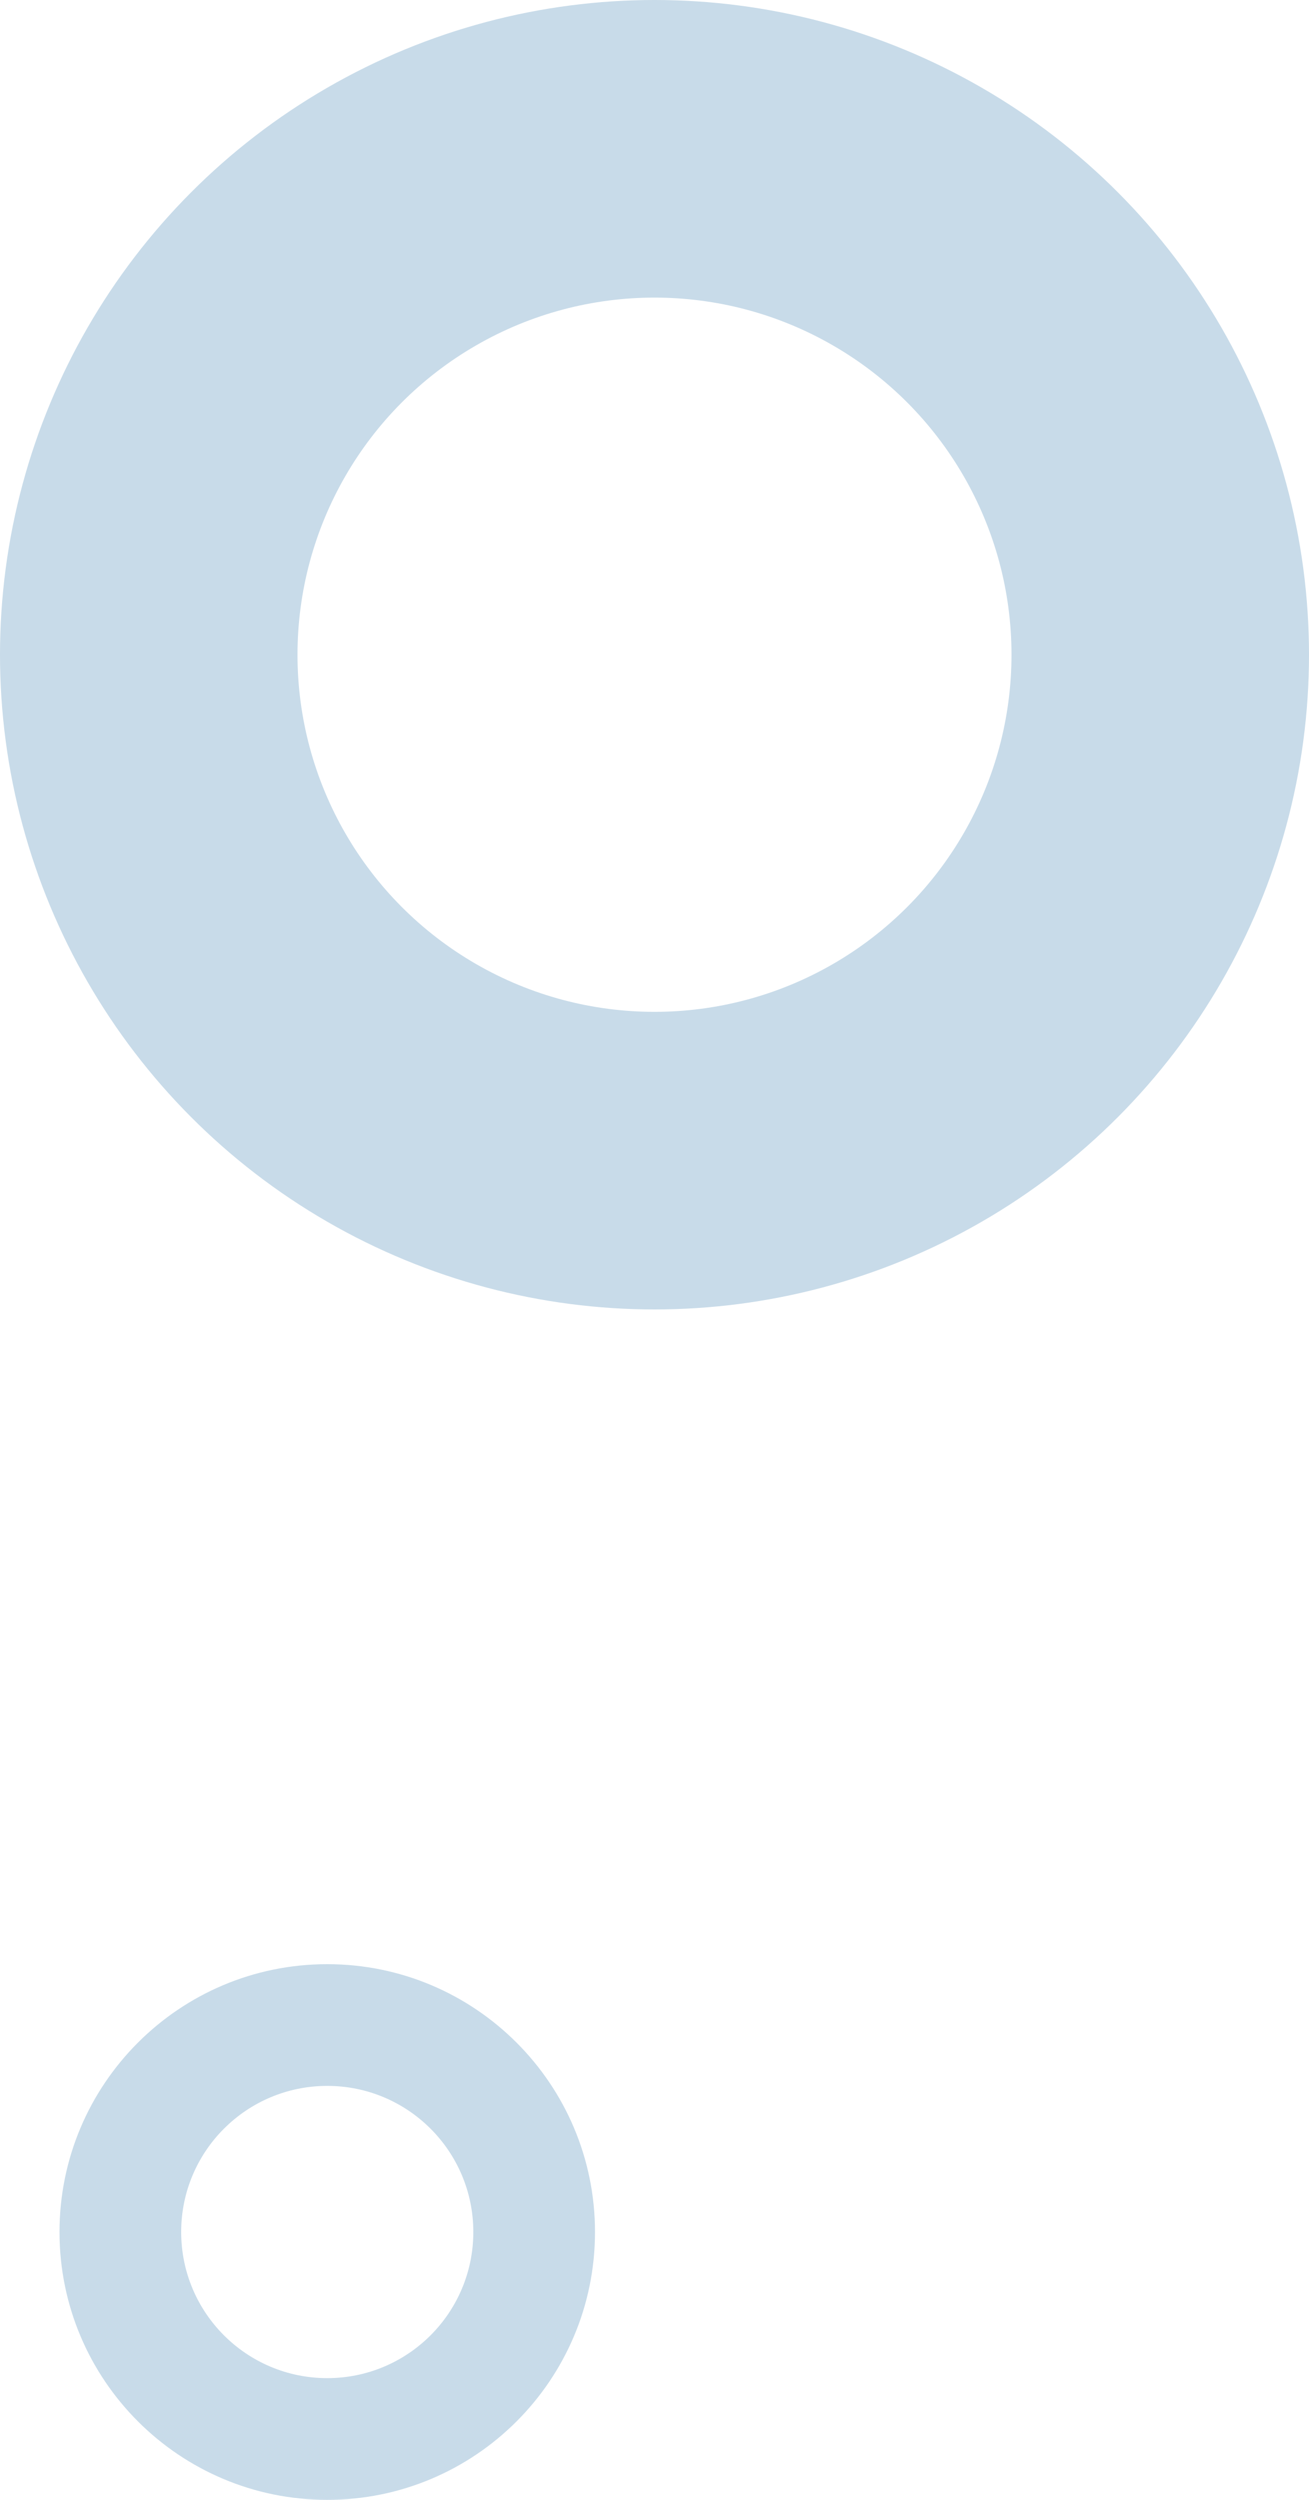
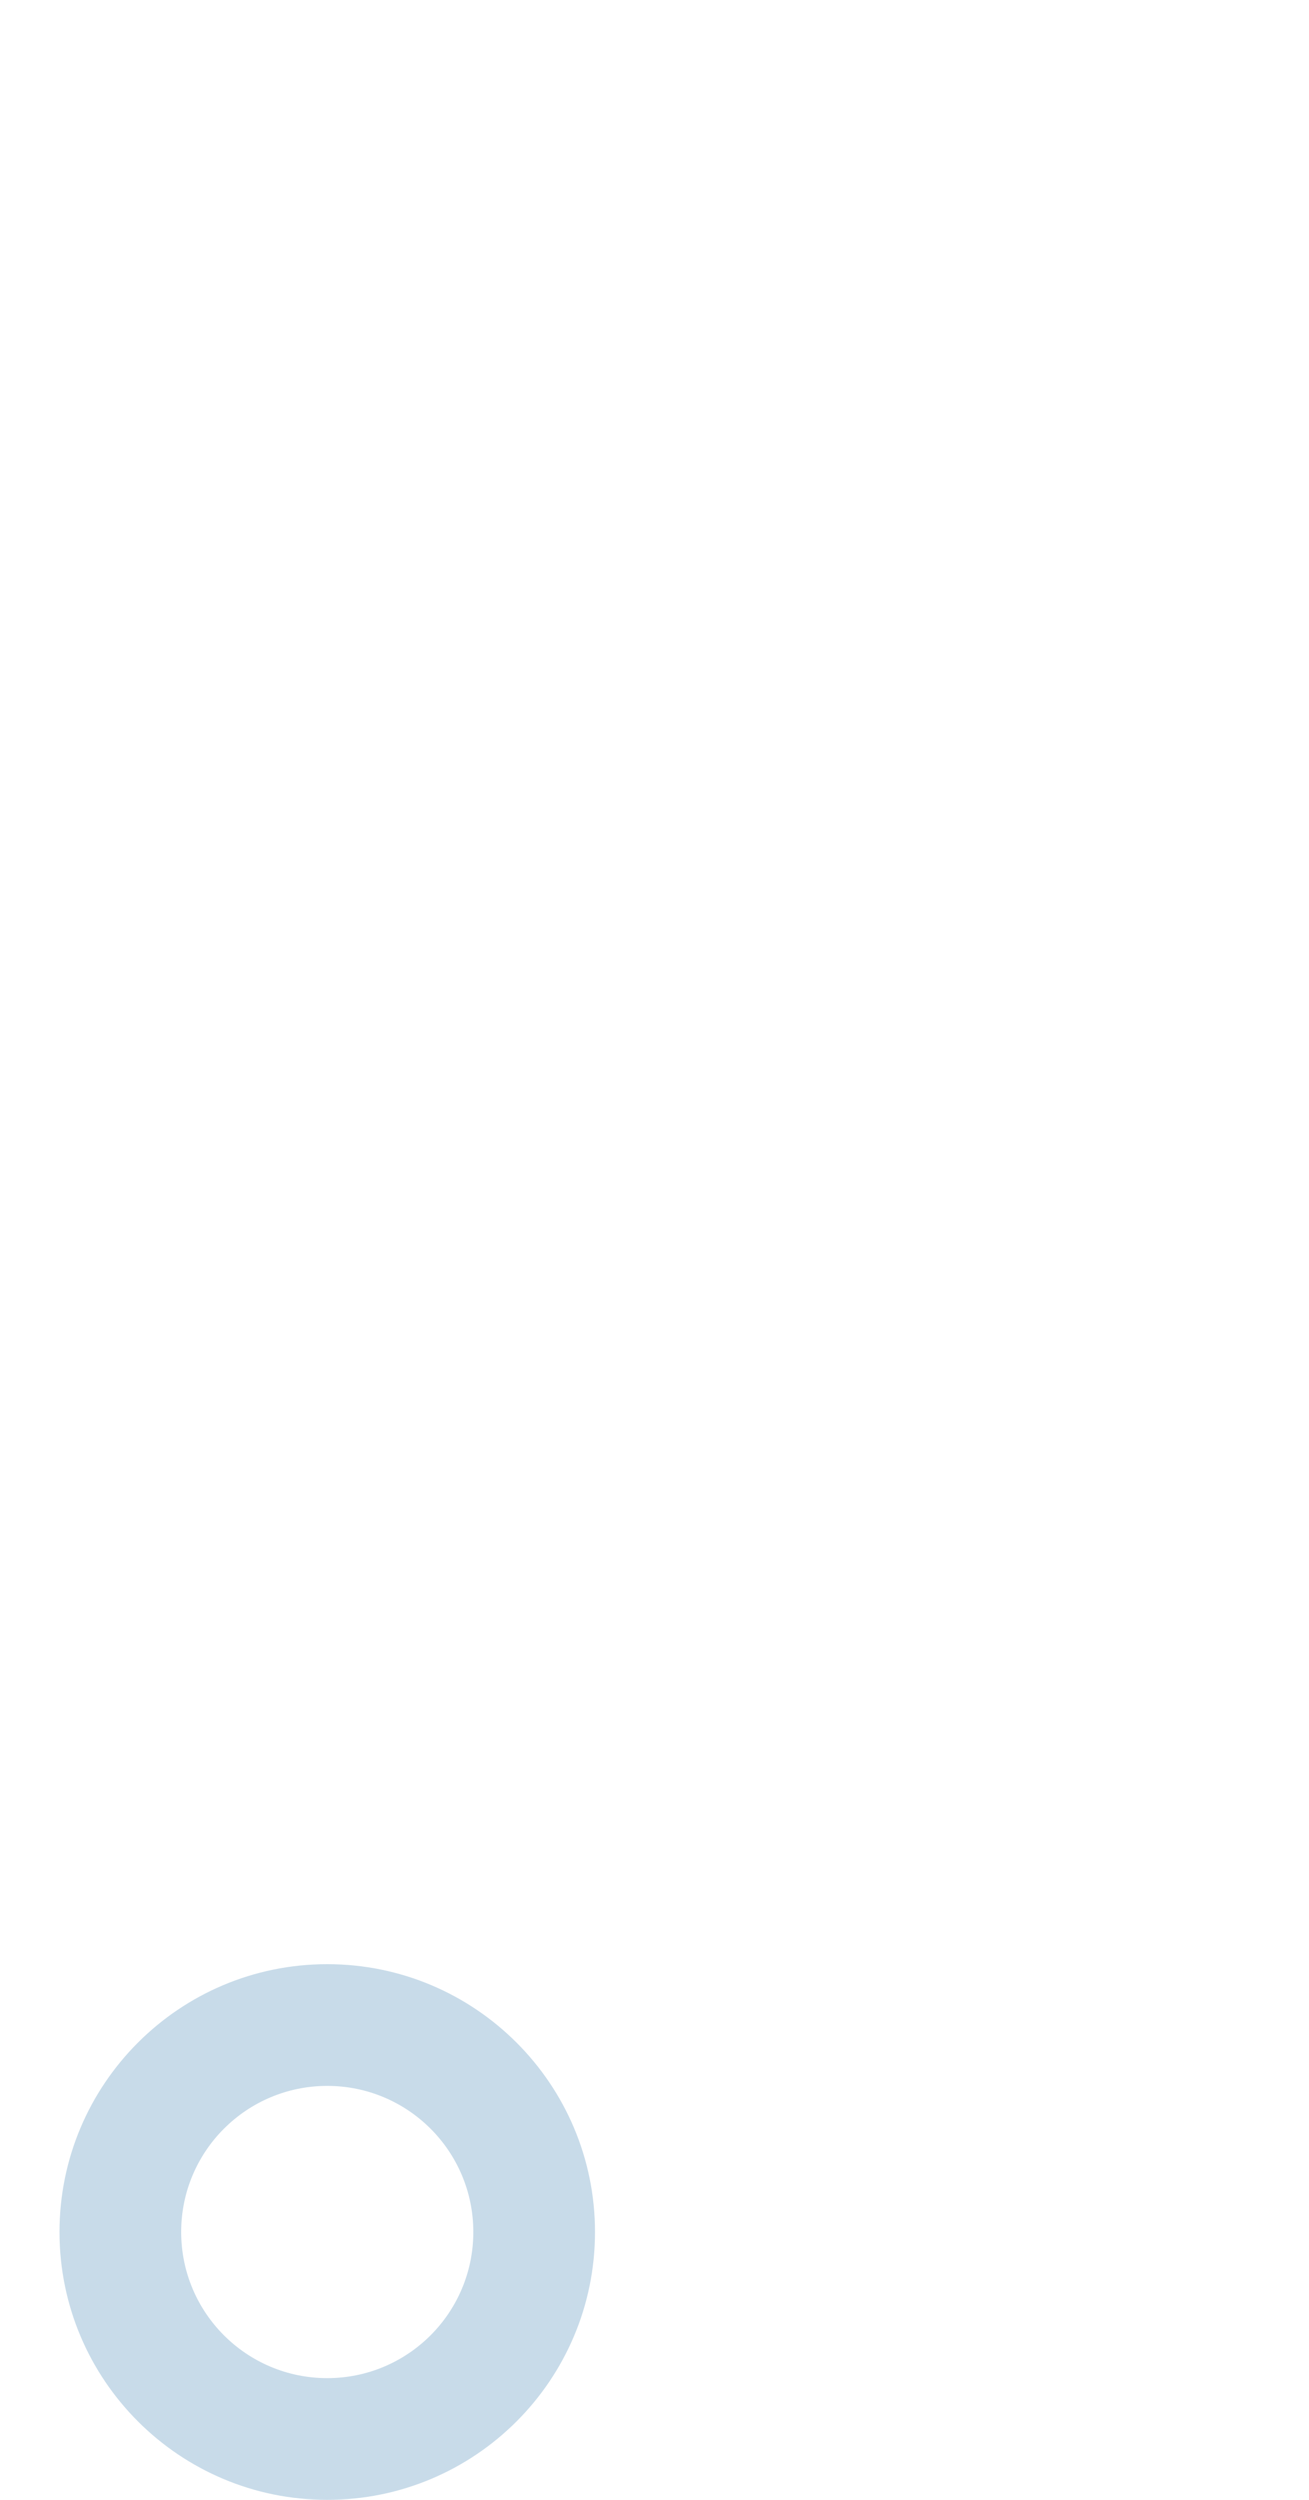
<svg xmlns="http://www.w3.org/2000/svg" width="22" height="42" viewBox="0 0 22 42" fill="none">
-   <circle cx="11" cy="11" r="8.5" stroke="#C8DBE9" stroke-width="5" />
  <path fill-rule="evenodd" clip-rule="evenodd" d="M5.5 39.955C6.856 39.955 7.955 38.856 7.955 37.5C7.955 36.144 6.856 35.045 5.5 35.045C4.144 35.045 3.045 36.144 3.045 37.5C3.045 38.856 4.144 39.955 5.5 39.955ZM5.5 42C7.985 42 10 39.985 10 37.5C10 35.015 7.985 33 5.5 33C3.015 33 1 35.015 1 37.5C1 39.985 3.015 42 5.5 42Z" fill="#C8DBE9" />
</svg>